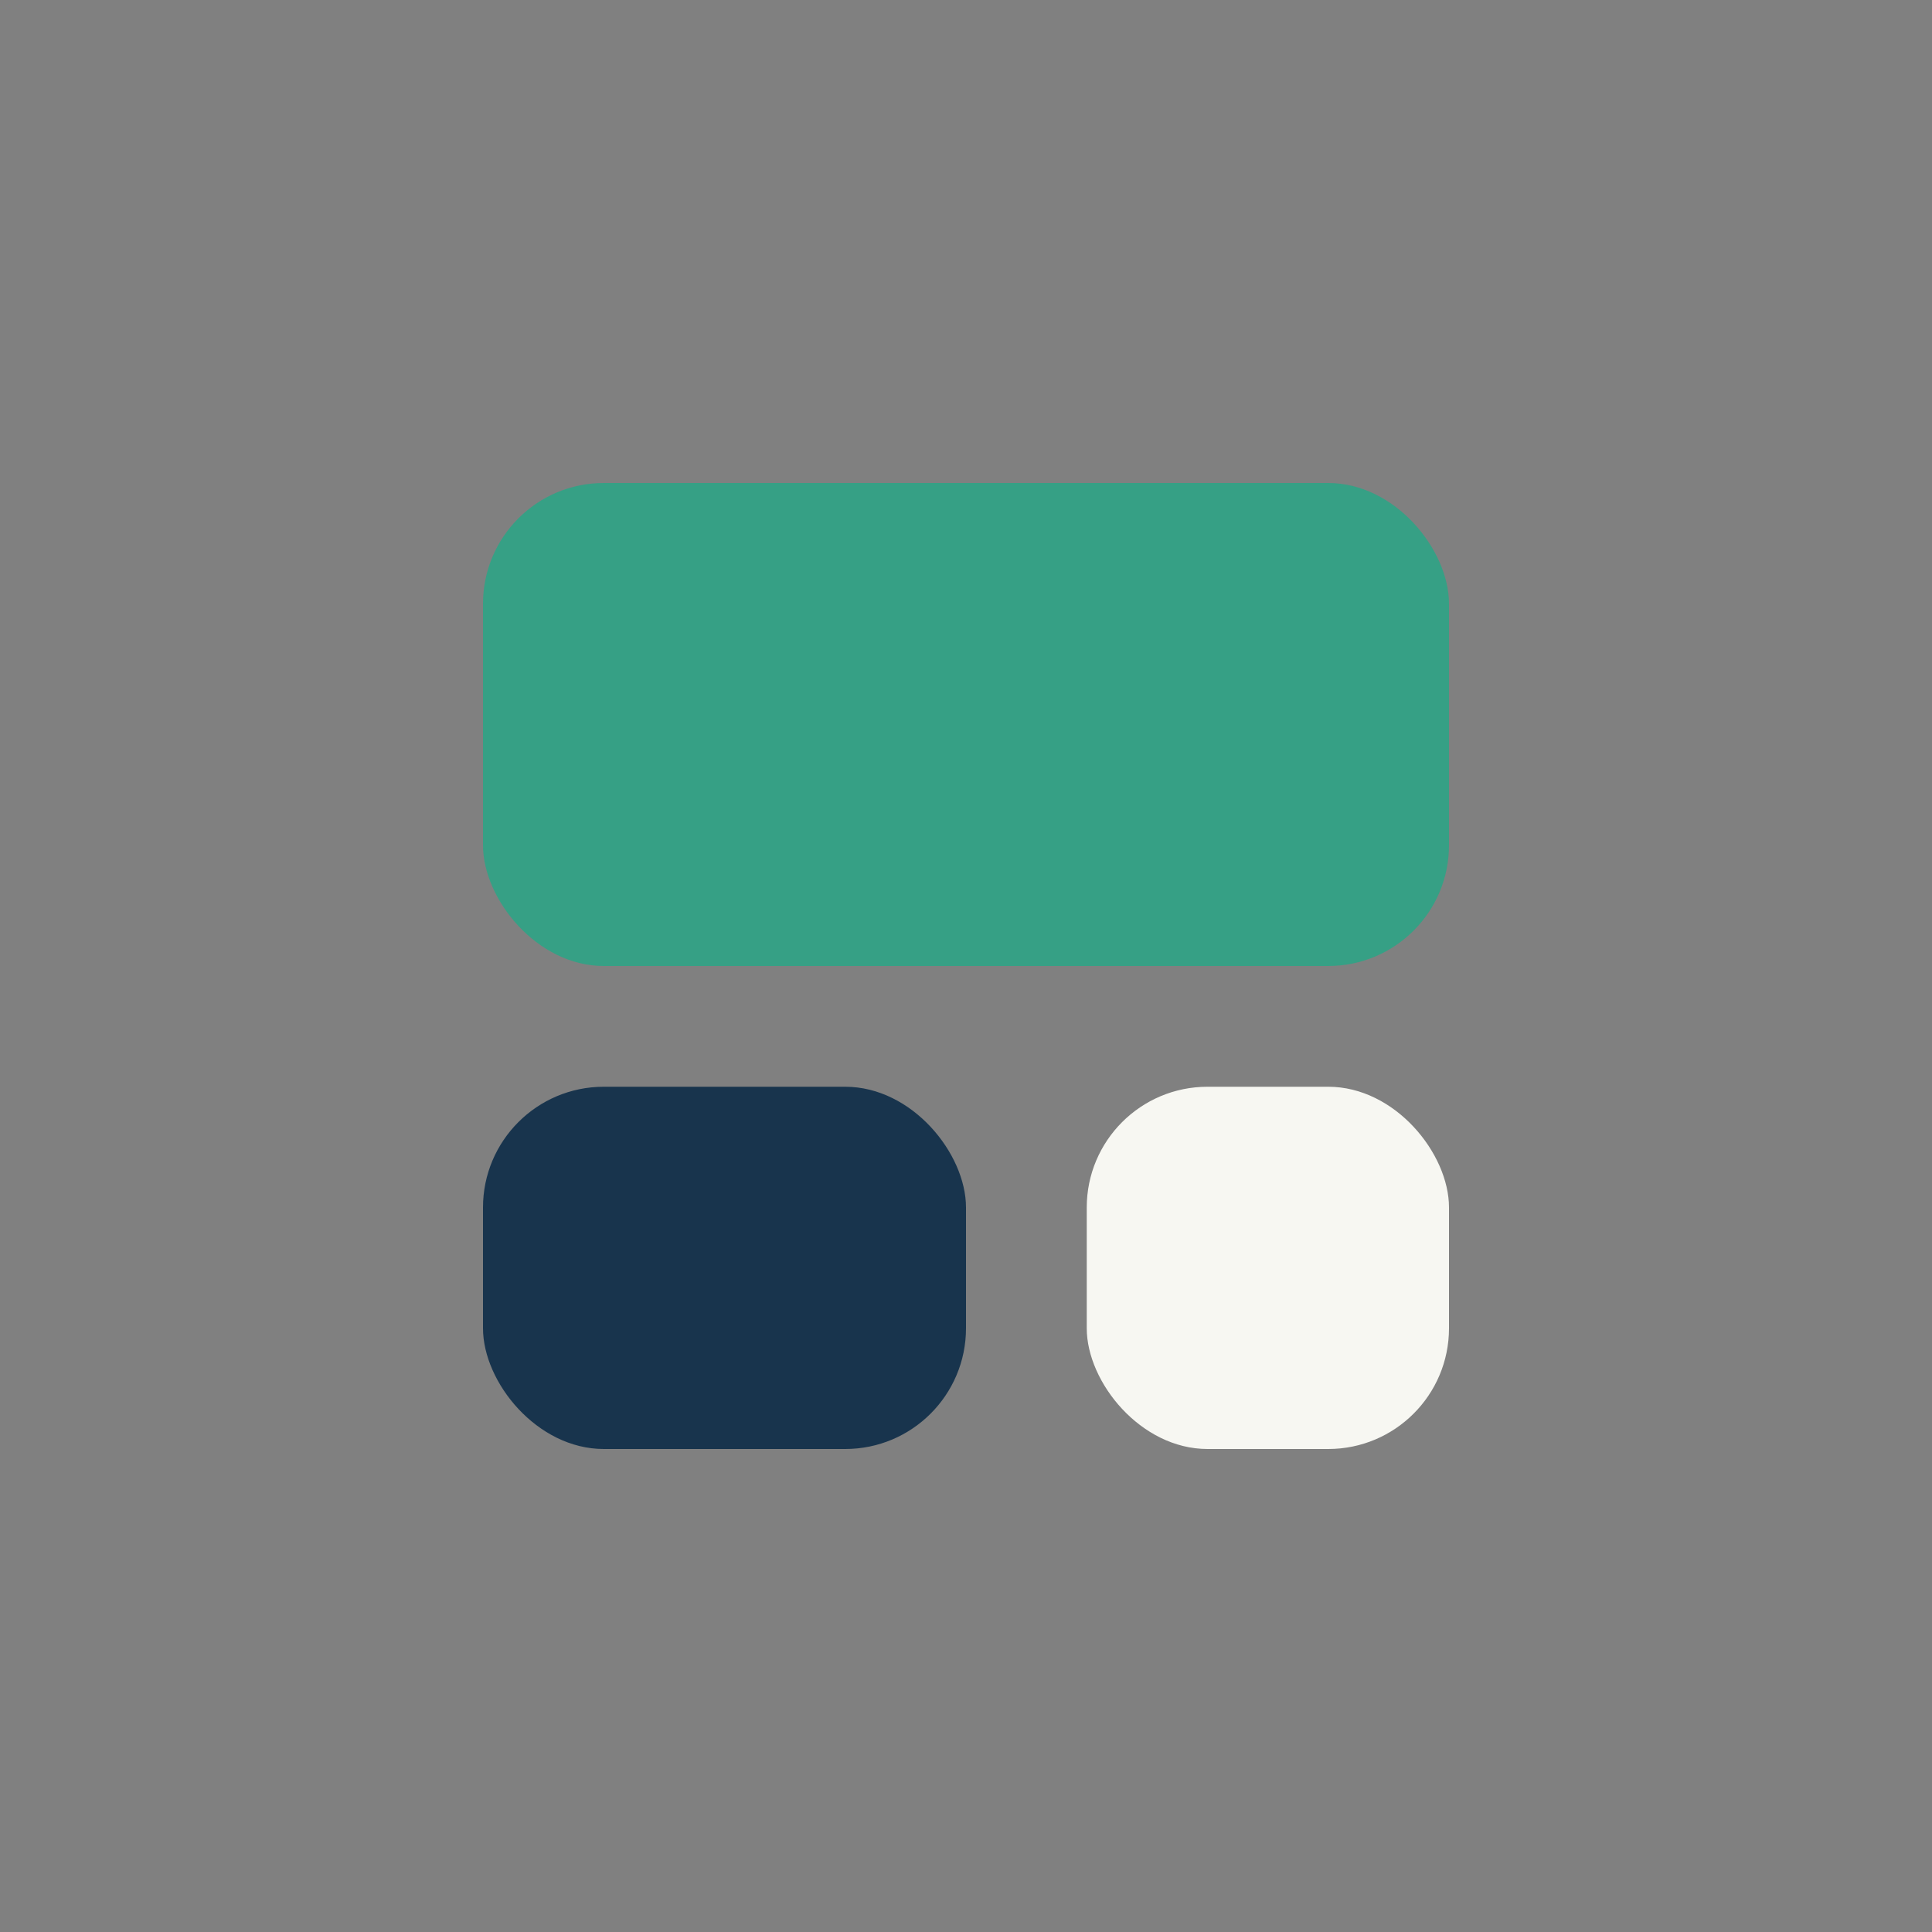
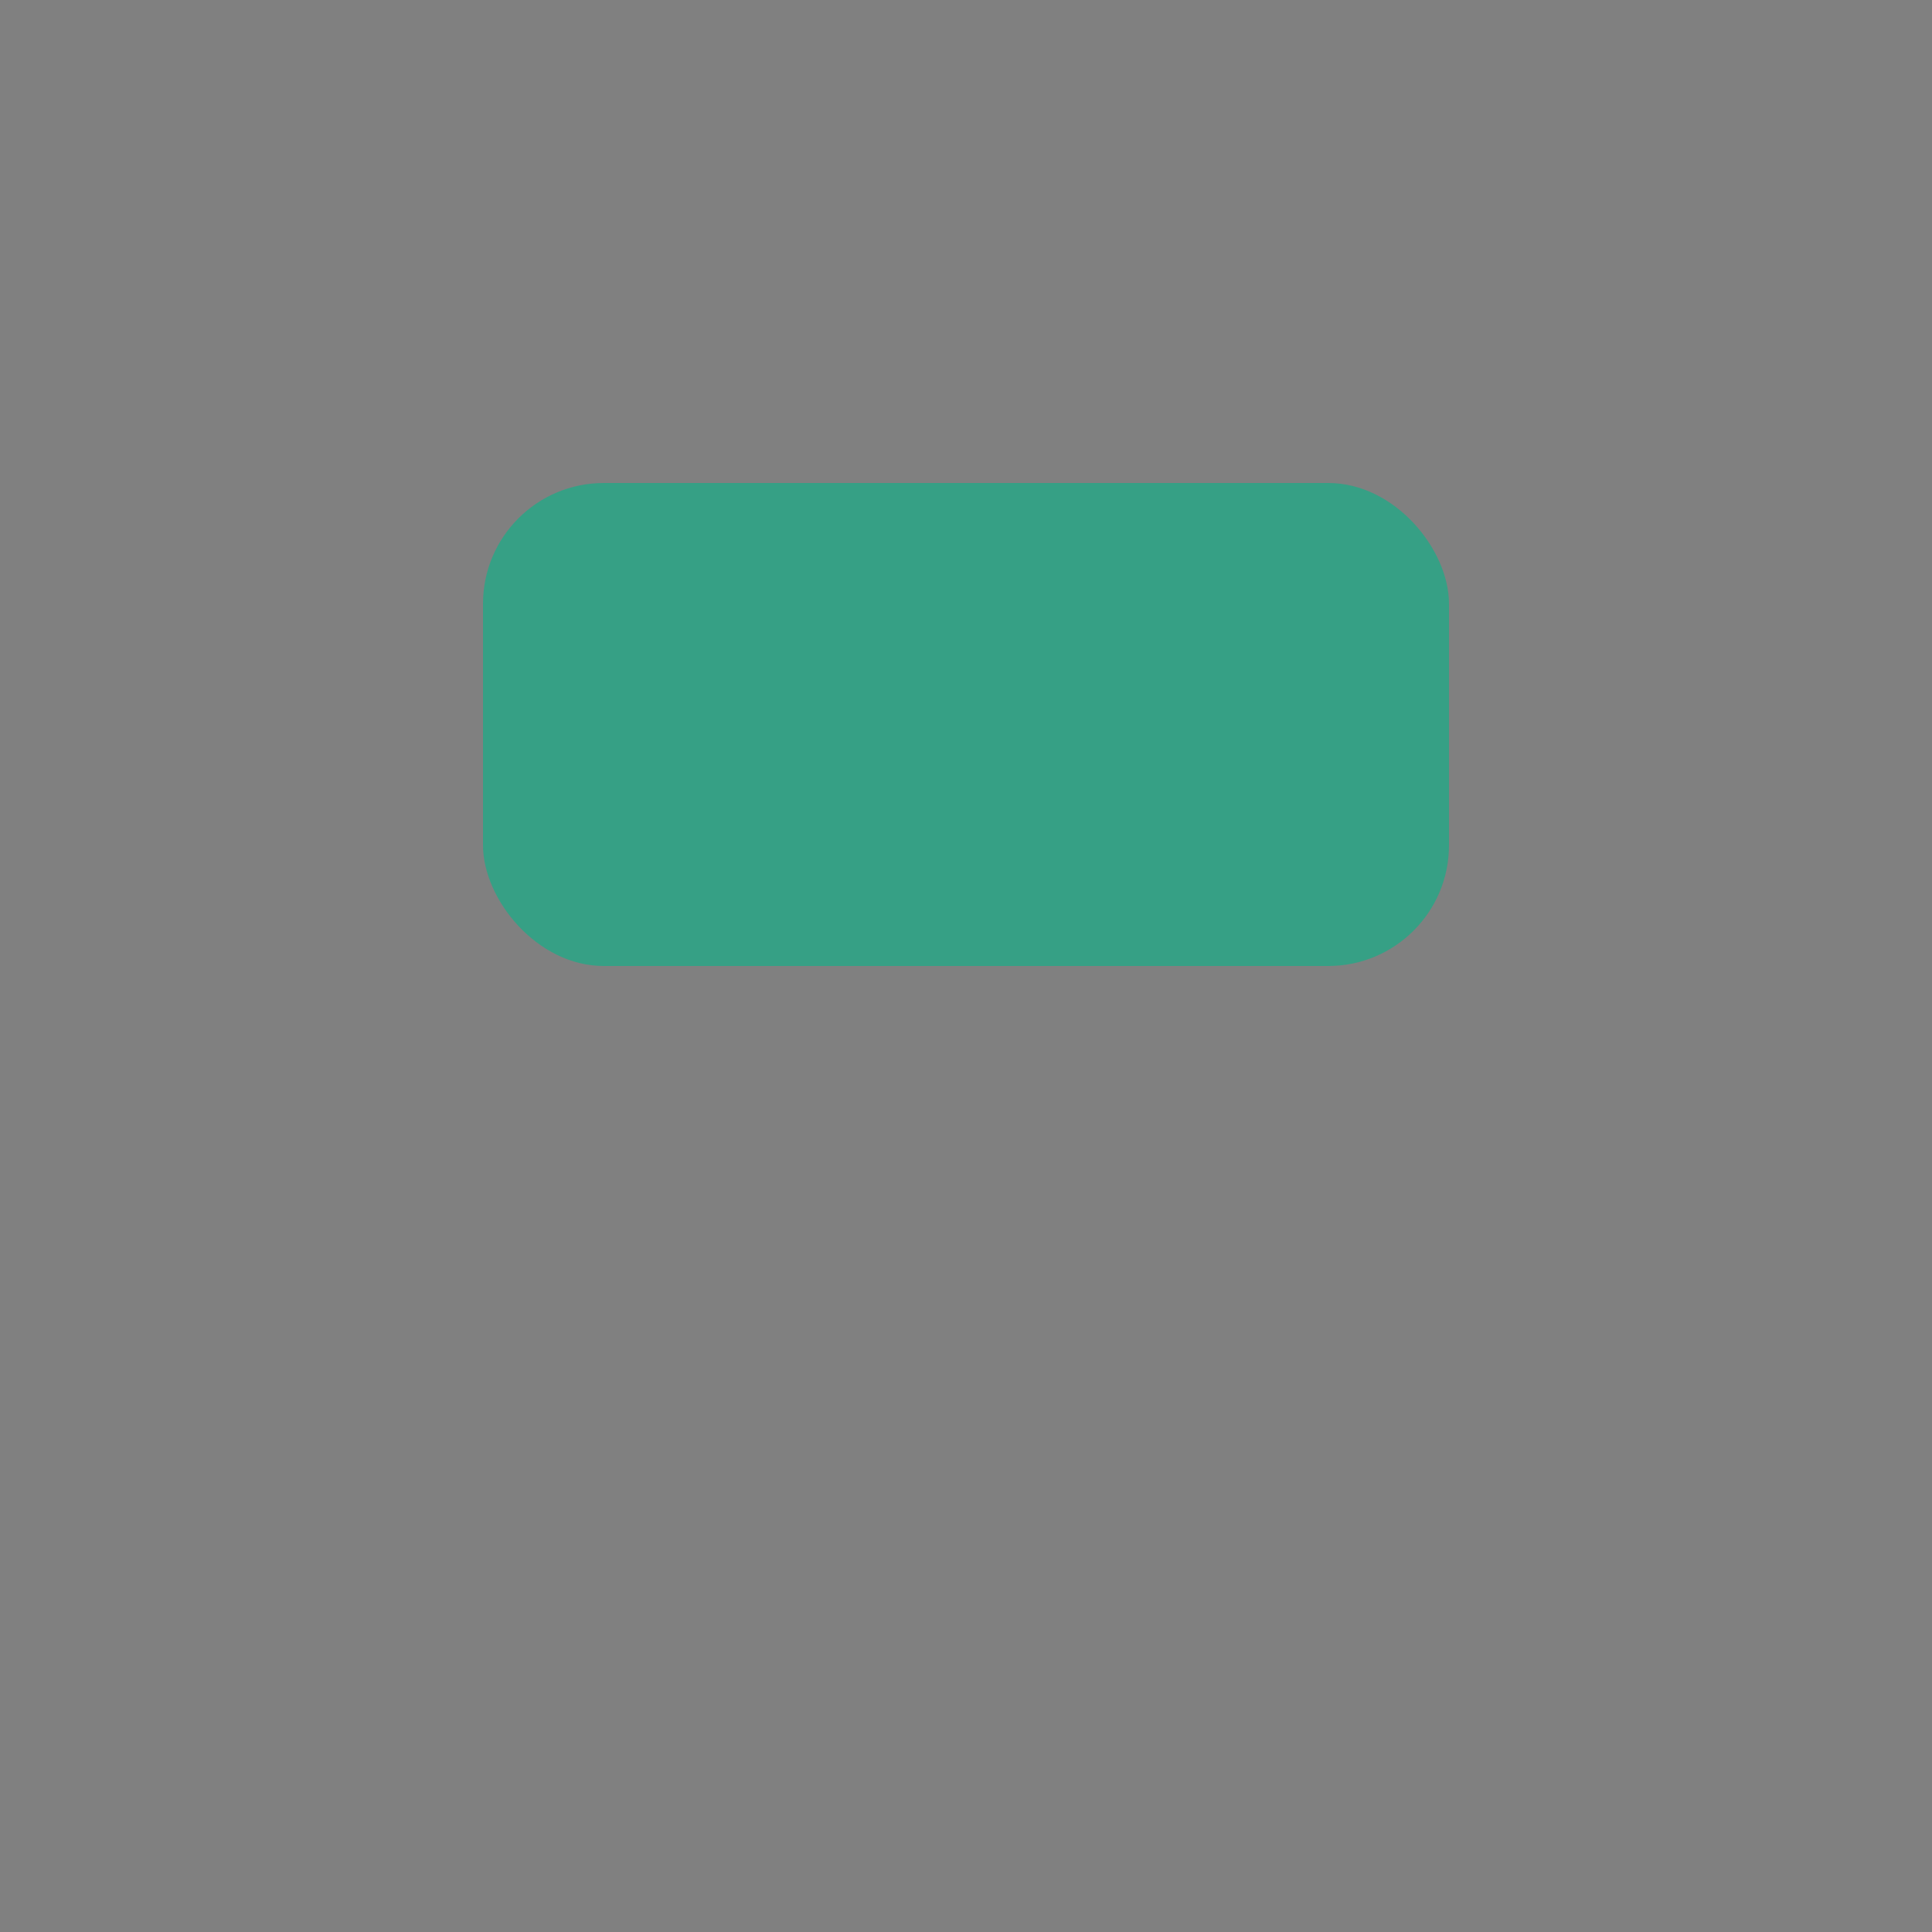
<svg xmlns="http://www.w3.org/2000/svg" width="32" height="32" viewBox="0 0 32 32">
  <rect x="0" y="0" width="32" height="32" fill="#808080" stroke="none" />
  <rect x="8" y="8" width="16" height="8" rx="2" fill="#36A085" />
-   <rect x="8" y="18" width="8" height="6" rx="2" fill="#18344D" />
-   <rect x="18" y="18" width="6" height="6" rx="2" fill="#F7F7F2" />
</svg>